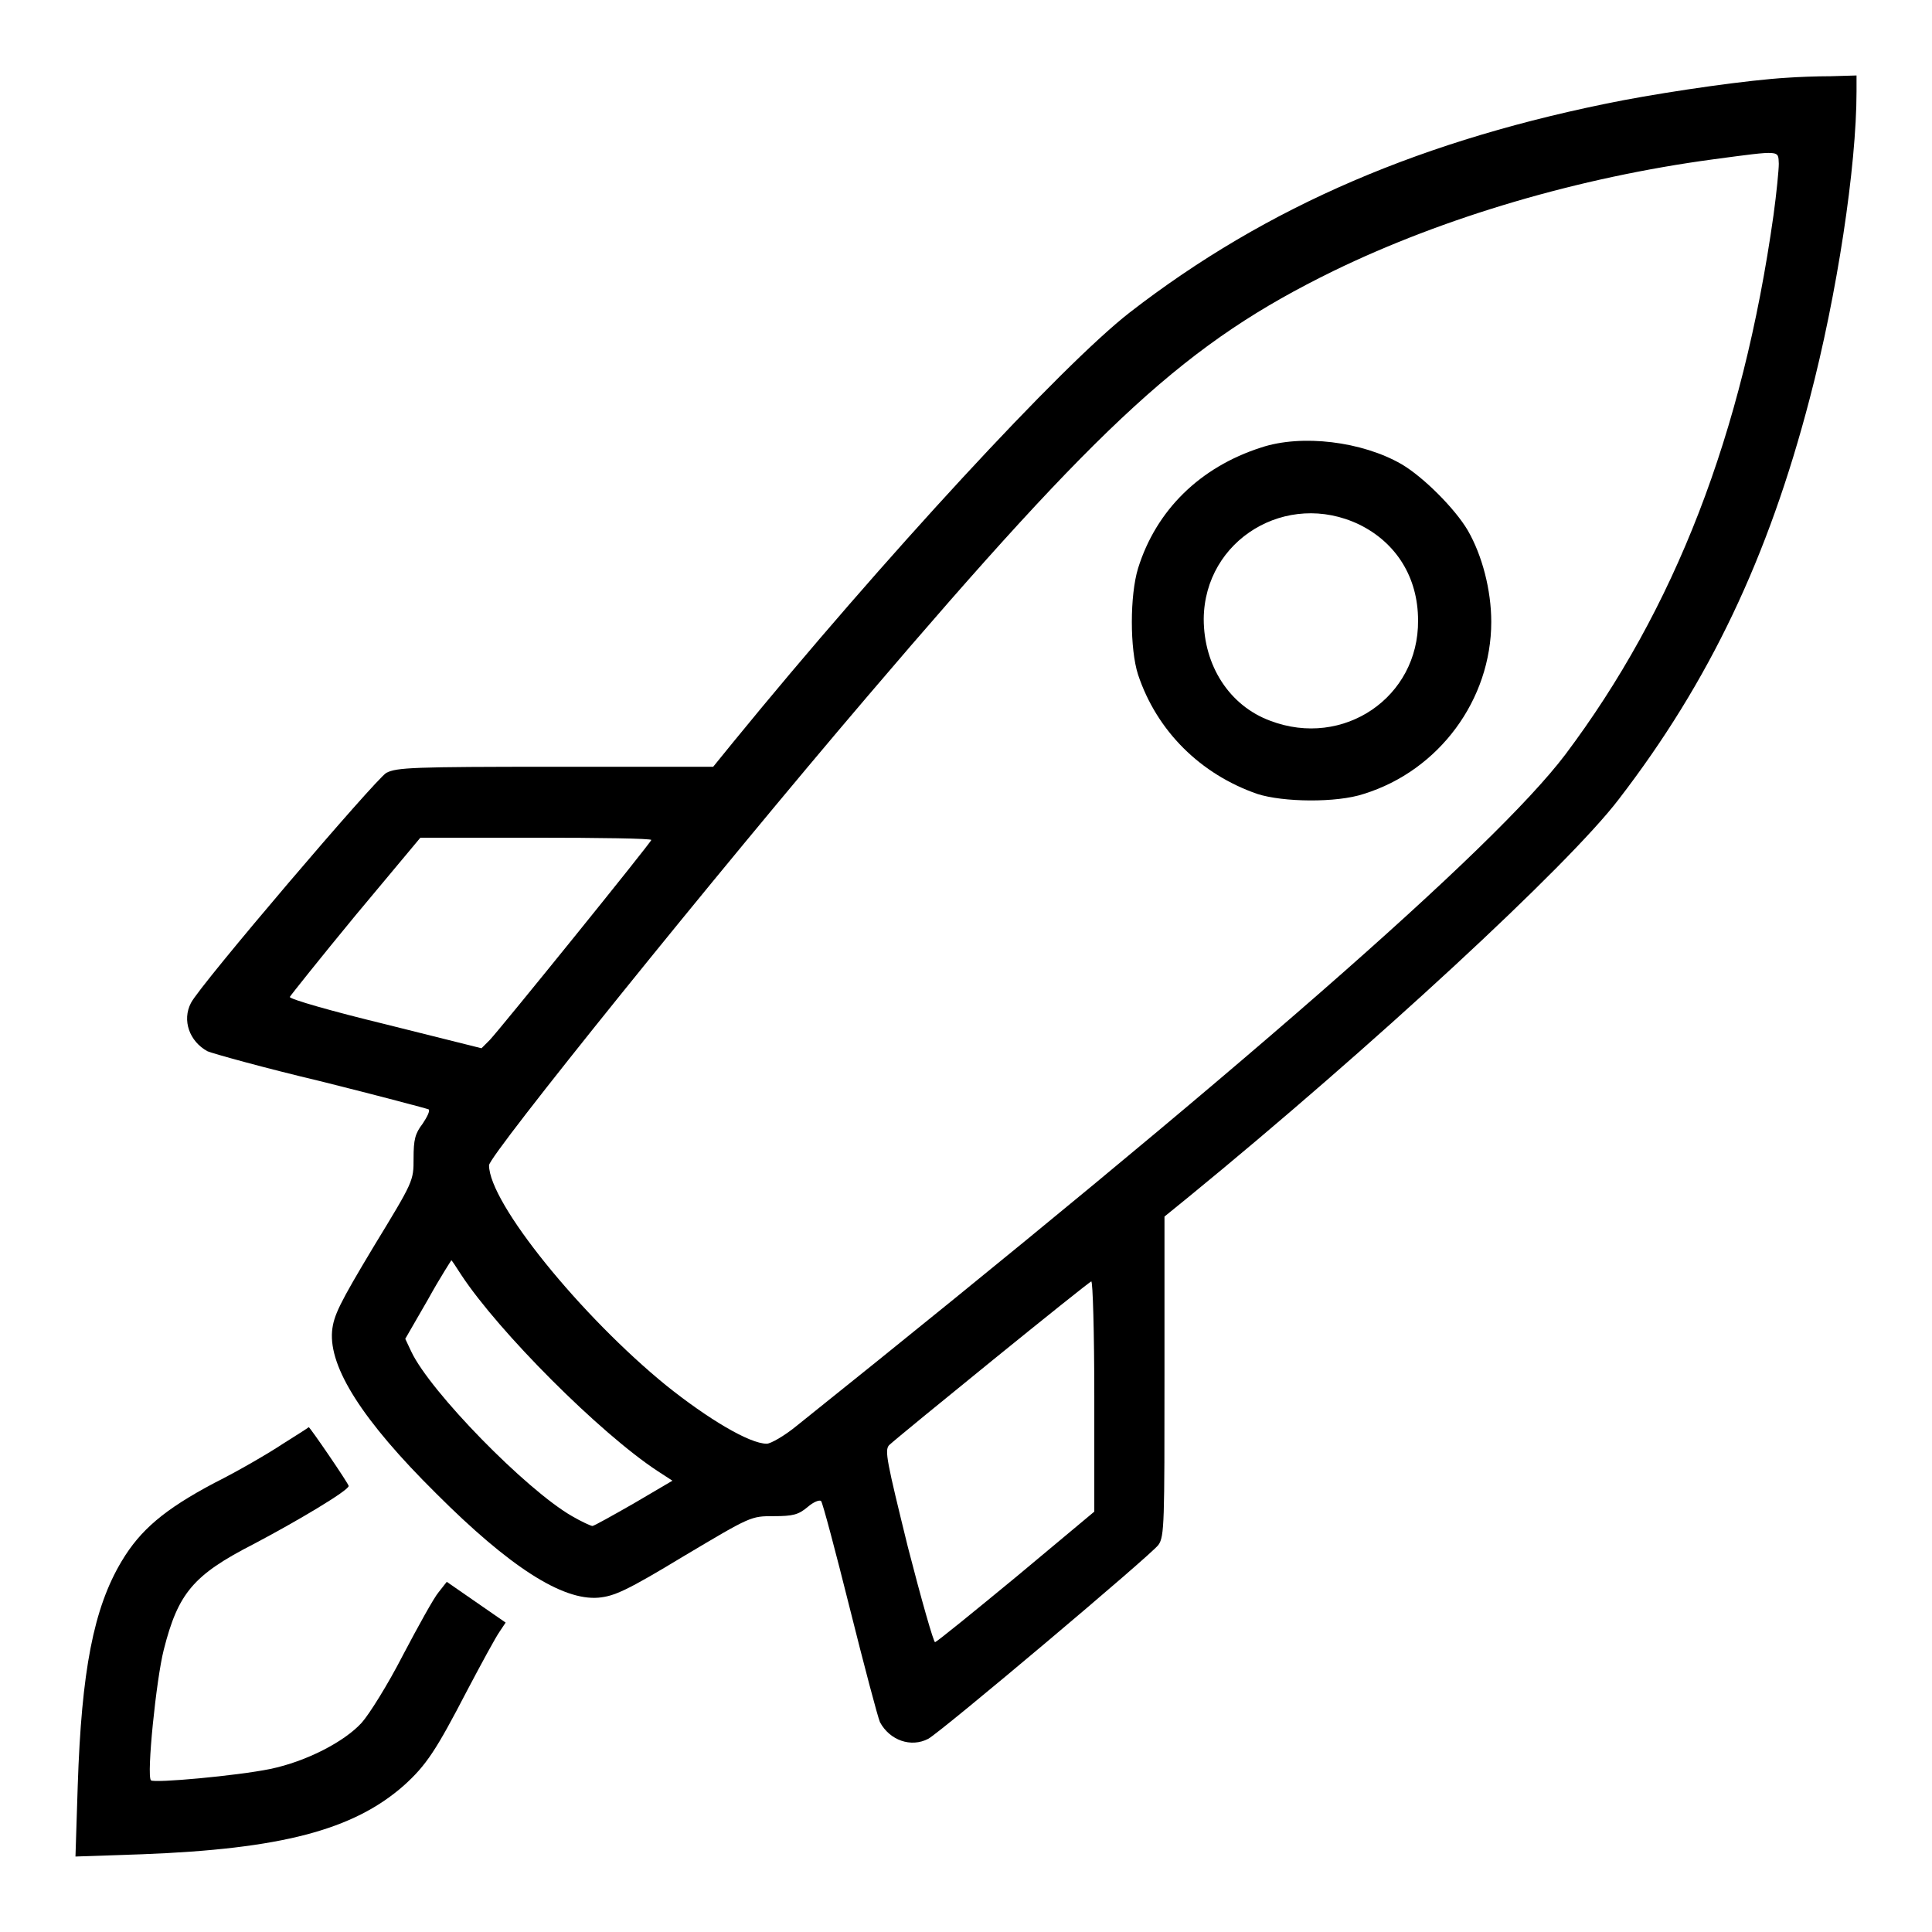
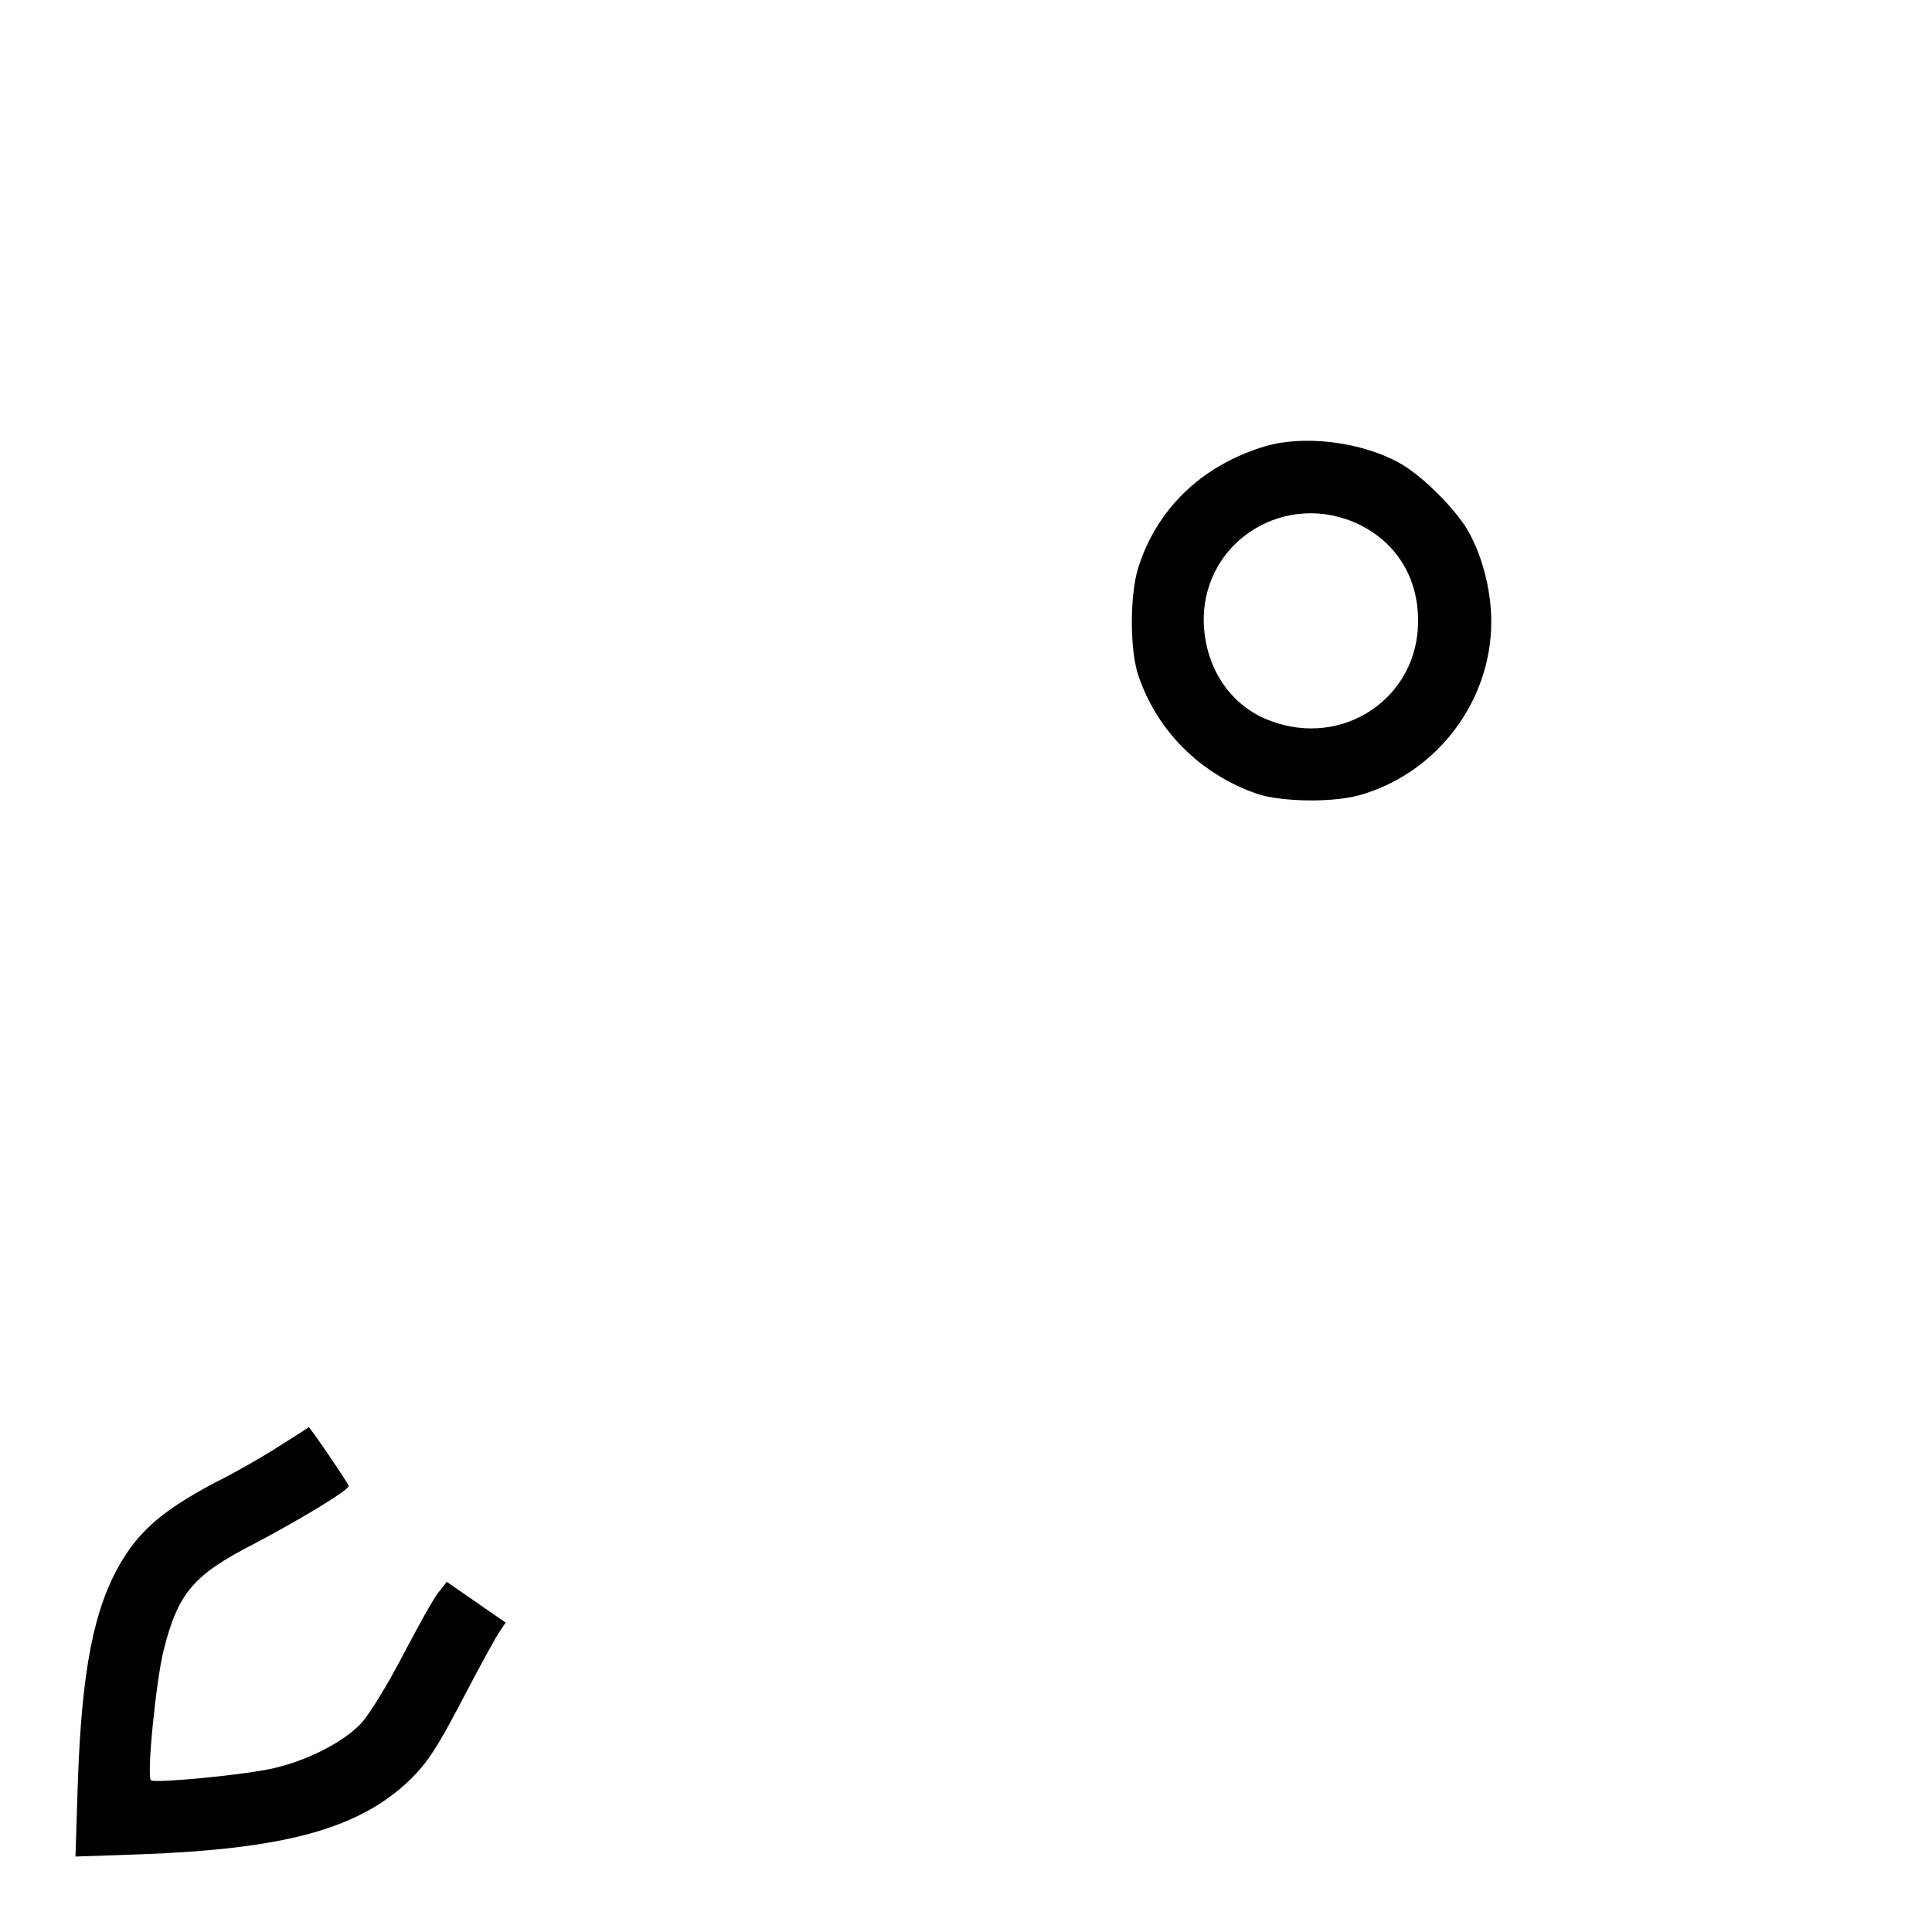
<svg xmlns="http://www.w3.org/2000/svg" version="1.1" x="0px" y="0px" viewBox="0 0 256 256" enable-background="new 0 0 256 256" xml:space="preserve">
  <g>
    <g>
      <g>
-         <path fill="#000000" d="M236.8,10.3c-5.1,0.3-14.9,1.7-21.8,3c-26.3,5.1-47.1,14-65.3,28.1c-9,7-32.6,32.5-52.6,57l-2.6,3.2H73.6c-19,0-21,0.1-22.4,0.8c-1.4,0.8-24.7,28.1-25.9,30.5c-1.2,2.3-0.2,5.1,2.2,6.4c0.7,0.3,7.5,2.2,15.1,4c7.6,1.9,14,3.6,14.2,3.7c0.2,0.2-0.2,1-0.8,1.9c-1,1.3-1.2,2.1-1.2,4.6c0,3,0,3-5.3,11.7c-4.5,7.5-5.3,9.1-5.5,11.2c-0.4,4.8,4,11.8,13.8,21.5c9.7,9.7,16.7,14.2,21.5,13.8c2.1-0.2,3.7-0.9,11.3-5.5c8.9-5.3,8.9-5.3,11.9-5.3c2.6,0,3.3-0.2,4.5-1.2c0.8-0.7,1.6-1,1.8-0.8c0.2,0.2,1.9,6.6,3.8,14.2c1.9,7.6,3.7,14.4,4,15.1c1.3,2.4,4.1,3.4,6.4,2.2c1.8-1,29.7-24.5,30.5-25.7c0.8-1.1,0.8-3.1,0.8-22.4v-21.1l3.2-2.6c24.2-19.8,50.3-43.9,57-52.7c12-15.6,19.8-32,25.3-53.1c3.6-13.7,6.2-30.7,6.2-40.7V10l-3.4,0.1C240.7,10.1,238.2,10.2,236.8,10.3z M235,28.5c-4.1,29.1-13.1,52.2-27.6,71.5c-9.4,12.4-43.2,42-101.8,88.9c-1.7,1.4-3.5,2.4-4,2.4c-2.3,0-7.8-3.3-13.3-7.7c-11.3-9.2-23.5-24.2-23.5-29.2c0-1.3,29.8-38.3,50.2-62.2c31.3-36.7,42.3-46.8,61.7-56.3c14.6-7.1,32.5-12.4,50.4-14.8c9-1.2,8.5-1.2,8.6,0.6C235.7,22.5,235.4,25.6,235,28.5z M86.3,111.3c0,0.3-19.9,24.9-21.4,26.5l-1.1,1.1L51,135.7c-7-1.7-12.6-3.3-12.6-3.6c0.1-0.2,4-5.1,8.7-10.8l8.6-10.3H71C79.4,111,86.3,111.1,86.3,111.3z M61.1,168.9c5,7.6,18.4,21,26,26l2,1.3l-5.1,3c-2.8,1.6-5.3,3-5.5,3c-0.2,0-1.5-0.6-2.7-1.3c-6.1-3.5-18.8-16.5-21.3-21.8l-0.8-1.7l3-5.2c1.6-2.9,3.1-5.2,3.1-5.2C59.8,166.9,60.4,167.8,61.1,168.9z M145,185v15.3l-10.3,8.6c-5.7,4.7-10.5,8.6-10.8,8.7c-0.2,0-1.8-5.6-3.6-12.6c-2.8-11.4-3.1-12.8-2.5-13.5c1.4-1.3,26.5-21.7,26.8-21.7C144.8,169.7,145,176.6,145,185z" />
        <path fill="#000000" d="M167.1,59.3c-8.1,2.6-13.9,8.3-16.3,16c-1.1,3.6-1.1,10.7,0,14.1c2.5,7.5,8.3,13.2,15.8,15.8c3.4,1.1,10.5,1.2,14.1,0c10-3.1,16.9-12.5,16.9-22.8c0-4.2-1.2-8.8-3.1-12.1c-1.7-2.9-5.9-7.1-8.8-8.8C180.5,58.5,172.5,57.5,167.1,59.3z M180.1,69.5c4.9,2.4,7.8,7,7.8,12.7c0.1,10.2-9.9,17-19.6,13.3c-5.4-2-8.8-7.3-8.8-13.5C159.6,71.5,170.5,64.9,180.1,69.5z" />
        <path fill="#000000" d="M37.5,191.3c-1.8,1.2-5.9,3.6-9.1,5.2c-6.6,3.5-9.8,6.2-12.3,10.4c-3.7,6.2-5.3,14.5-5.8,29.7L10,246l8.8-0.3c18.4-0.7,28-3.2,34.7-9.1c3-2.7,4.3-4.7,8.4-12.6c1.9-3.6,3.8-7.1,4.3-7.8l0.8-1.2l-3.9-2.7l-3.9-2.7l-1.1,1.4c-0.6,0.7-2.7,4.5-4.7,8.3c-2,3.9-4.5,7.9-5.5,9c-2.3,2.5-7.3,5.1-12.1,6.1c-4.4,0.9-15.4,1.9-15.8,1.5c-0.6-0.6,0.7-13.4,1.7-17.3c1.9-7.5,3.9-9.9,11.9-14c5.7-3,12.6-7.1,12.6-7.7c0-0.3-5.2-7.9-5.3-7.8C41,189.1,39.4,190.1,37.5,191.3z" />
      </g>
    </g>
  </g>
</svg>